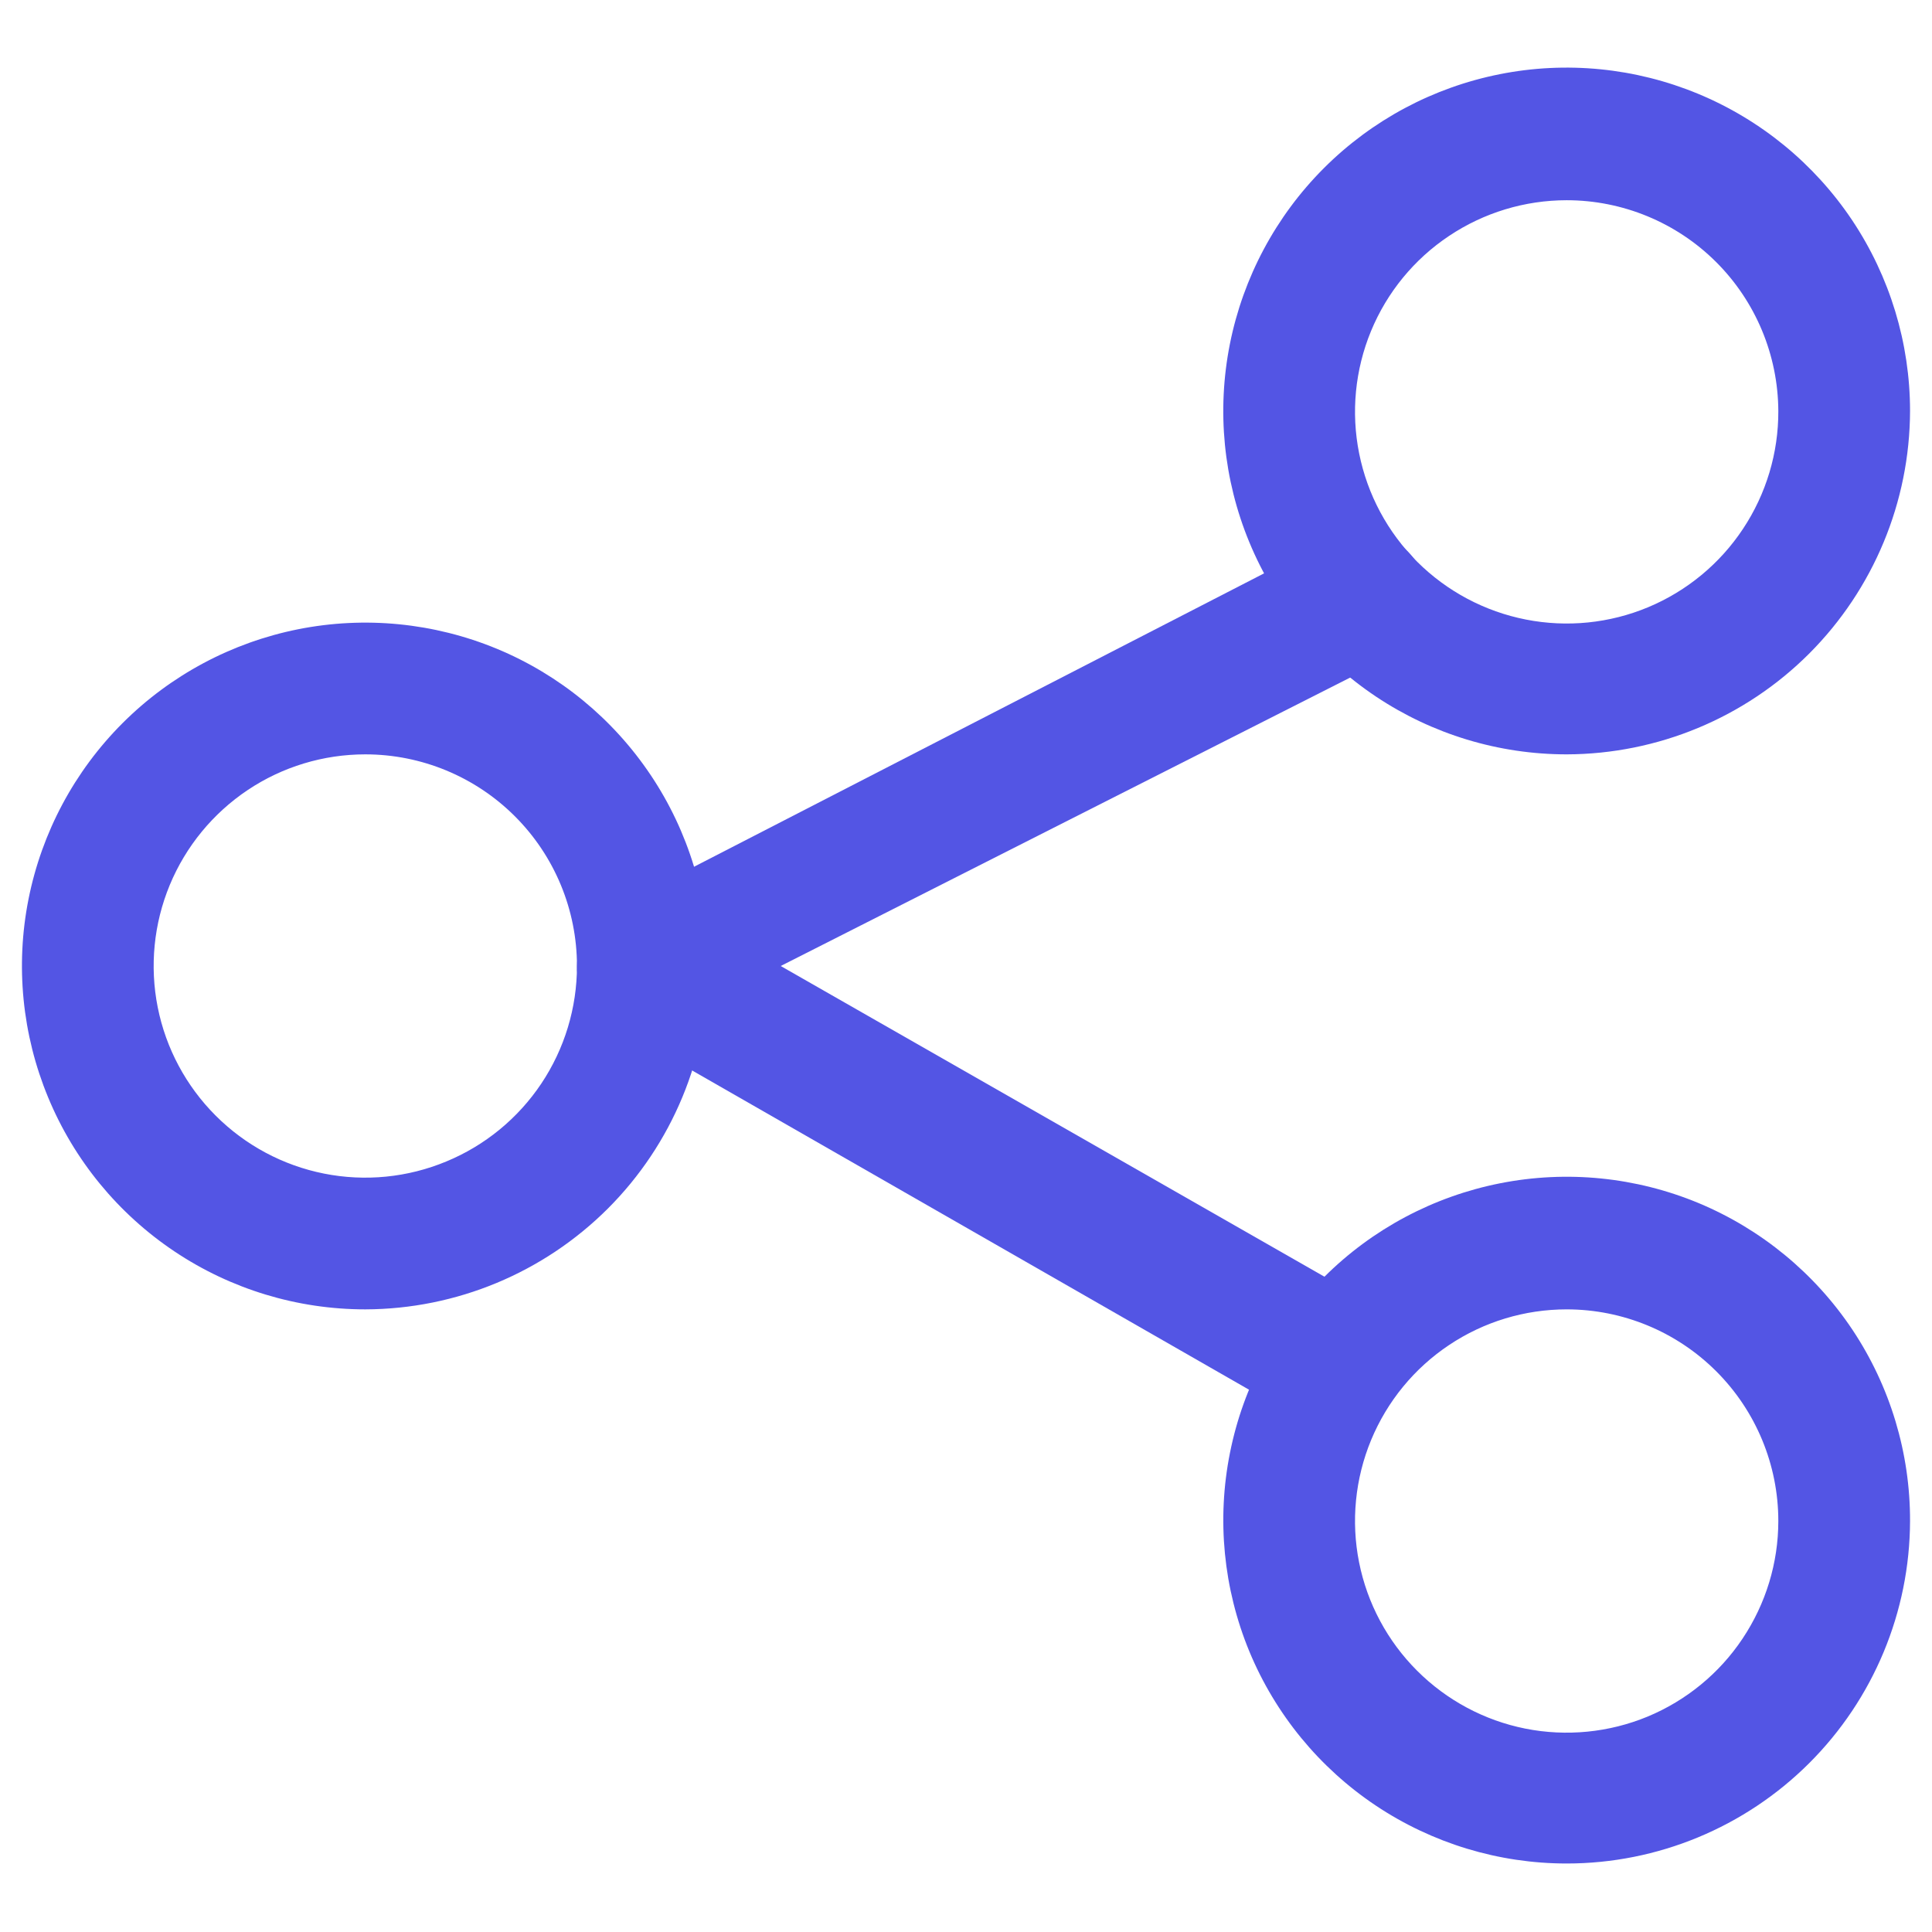
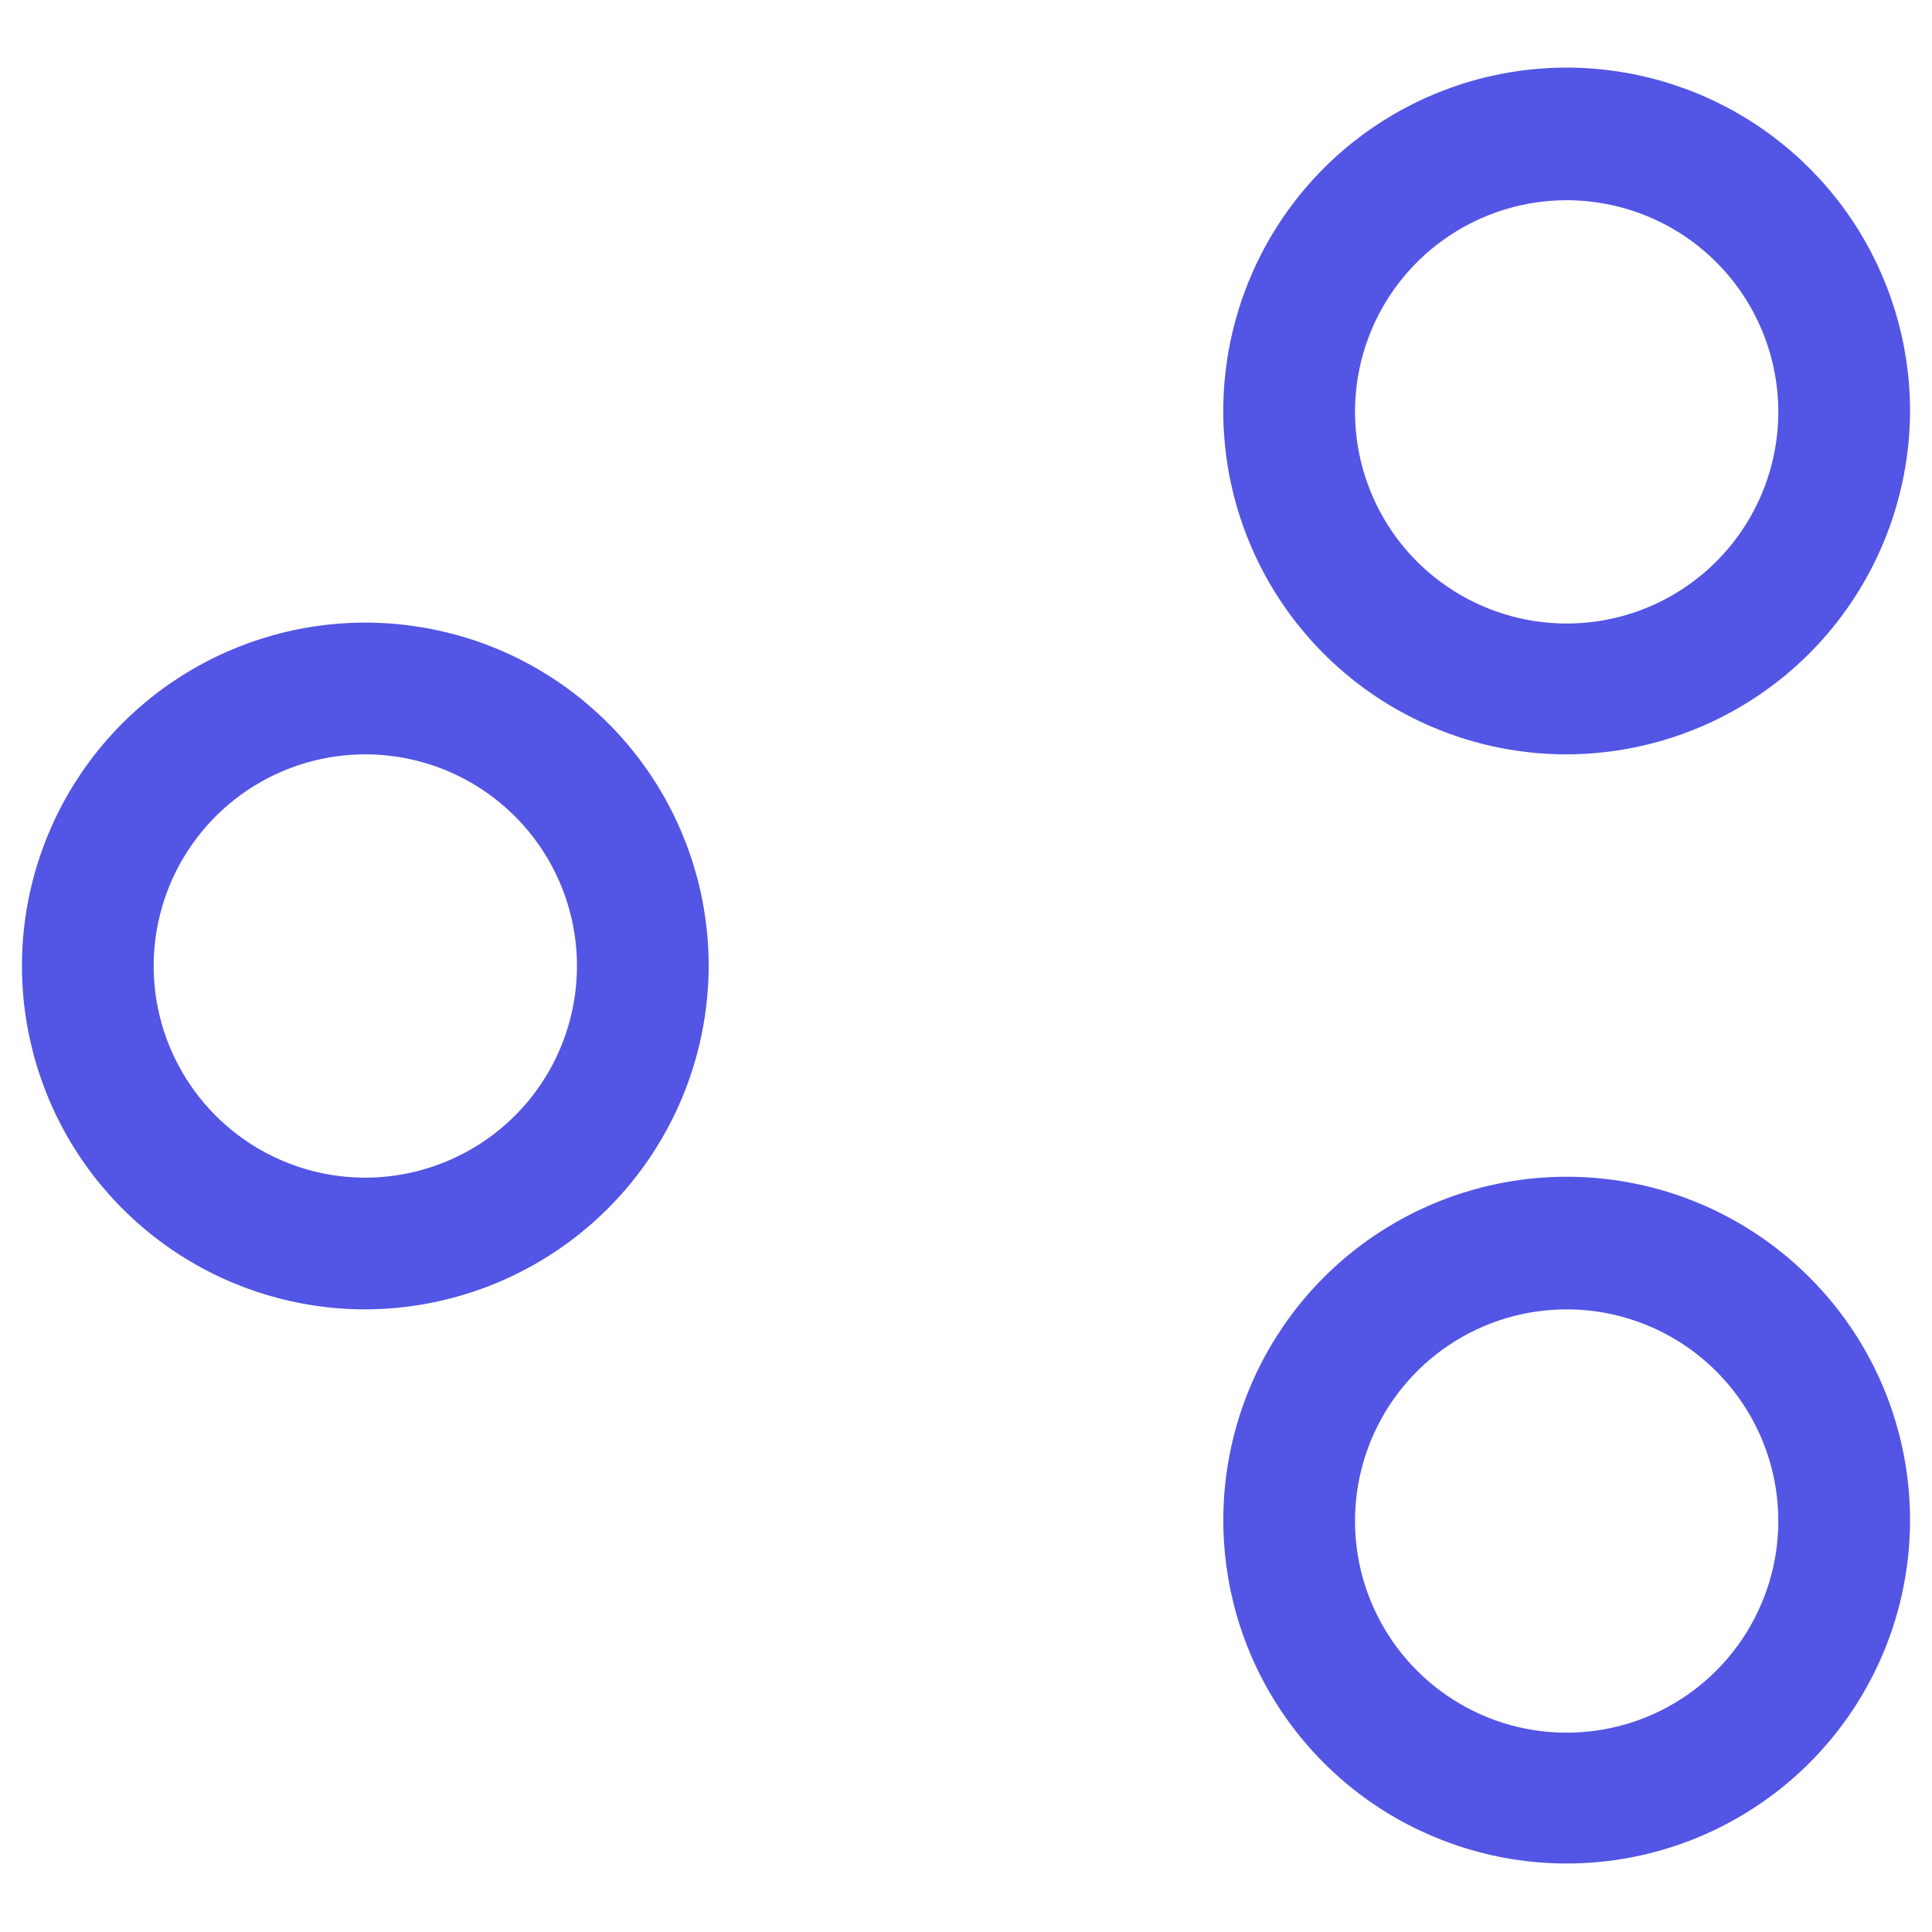
<svg xmlns="http://www.w3.org/2000/svg" width="22" height="22" viewBox="0 0 22 22" fill="none">
  <path d="M4.16 14.91C3.387 14.91 2.631 14.681 1.988 14.251C1.345 13.821 0.844 13.211 0.548 12.496C0.252 11.782 0.174 10.995 0.325 10.237C0.476 9.479 0.848 8.782 1.395 8.235C1.942 7.688 2.639 7.316 3.397 7.165C4.156 7.014 4.942 7.092 5.656 7.387C6.371 7.683 6.981 8.185 7.411 8.828C7.841 9.471 8.07 10.226 8.07 11C8.067 12.036 7.655 13.029 6.922 13.762C6.189 14.494 5.196 14.907 4.16 14.91ZM4.16 8.59C3.683 8.59 3.217 8.731 2.821 8.996C2.425 9.261 2.116 9.637 1.933 10.078C1.751 10.518 1.703 11.002 1.796 11.47C1.889 11.938 2.119 12.367 2.456 12.704C2.793 13.041 3.222 13.271 3.69 13.364C4.157 13.457 4.642 13.409 5.082 13.226C5.523 13.044 5.899 12.735 6.164 12.339C6.429 11.942 6.57 11.476 6.57 11C6.57 10.361 6.316 9.748 5.864 9.296C5.412 8.844 4.799 8.59 4.16 8.59Z" fill="#5355E4" />
  <path d="M17.84 8.59C17.066 8.59 16.31 8.361 15.667 7.931C15.024 7.501 14.523 6.891 14.227 6.176C13.931 5.462 13.854 4.676 14.005 3.917C14.156 3.159 14.528 2.462 15.075 1.915C15.622 1.368 16.318 0.996 17.077 0.845C17.835 0.694 18.622 0.772 19.336 1.068C20.05 1.364 20.661 1.865 21.091 2.508C21.52 3.151 21.75 3.907 21.75 4.68C21.747 5.716 21.334 6.709 20.602 7.442C19.869 8.175 18.876 8.587 17.84 8.59ZM17.84 2.28C17.363 2.28 16.896 2.422 16.5 2.687C16.103 2.952 15.794 3.329 15.612 3.77C15.43 4.211 15.383 4.696 15.477 5.164C15.571 5.632 15.801 6.061 16.139 6.398C16.477 6.734 16.907 6.963 17.376 7.055C17.844 7.147 18.329 7.098 18.769 6.914C19.209 6.73 19.585 6.419 19.848 6.022C20.112 5.624 20.252 5.157 20.25 4.68C20.247 4.043 19.992 3.432 19.54 2.982C19.089 2.533 18.477 2.28 17.84 2.28Z" fill="#5355E4" />
  <path d="M17.84 21.22C17.066 21.22 16.31 20.99 15.666 20.56C15.023 20.13 14.522 19.519 14.226 18.804C13.931 18.089 13.854 17.302 14.006 16.543C14.157 15.785 14.531 15.088 15.078 14.542C15.626 13.995 16.324 13.624 17.083 13.474C17.842 13.324 18.629 13.403 19.343 13.7C20.057 13.998 20.667 14.501 21.096 15.145C21.524 15.789 21.752 16.546 21.75 17.32C21.747 18.355 21.334 19.347 20.601 20.078C19.868 20.809 18.875 21.22 17.84 21.22ZM17.84 14.91C17.363 14.91 16.897 15.051 16.501 15.316C16.104 15.581 15.796 15.957 15.613 16.398C15.431 16.838 15.383 17.323 15.476 17.79C15.569 18.258 15.799 18.687 16.136 19.024C16.473 19.361 16.902 19.591 17.369 19.684C17.837 19.777 18.322 19.729 18.762 19.547C19.202 19.364 19.579 19.055 19.843 18.659C20.108 18.262 20.25 17.797 20.25 17.32C20.25 16.681 19.996 16.068 19.544 15.616C19.092 15.164 18.479 14.91 17.84 14.91Z" fill="#5355E4" />
-   <path d="M15.23 16.28C15.102 16.279 14.975 16.248 14.86 16.19L6.94 11.65C6.827 11.585 6.732 11.49 6.667 11.375C6.602 11.261 6.569 11.132 6.57 11C6.573 10.866 6.611 10.735 6.682 10.621C6.752 10.506 6.852 10.413 6.97 10.35L15.15 6.14C15.328 6.049 15.535 6.032 15.725 6.093C15.915 6.153 16.074 6.288 16.165 6.465C16.257 6.643 16.274 6.85 16.213 7.04C16.152 7.23 16.018 7.389 15.84 7.48L8.89 11L15.61 14.84C15.754 14.923 15.866 15.051 15.929 15.204C15.993 15.357 16.003 15.527 15.96 15.687C15.917 15.847 15.822 15.988 15.69 16.088C15.557 16.188 15.396 16.241 15.23 16.24V16.28Z" fill="#5355E4" />
</svg>